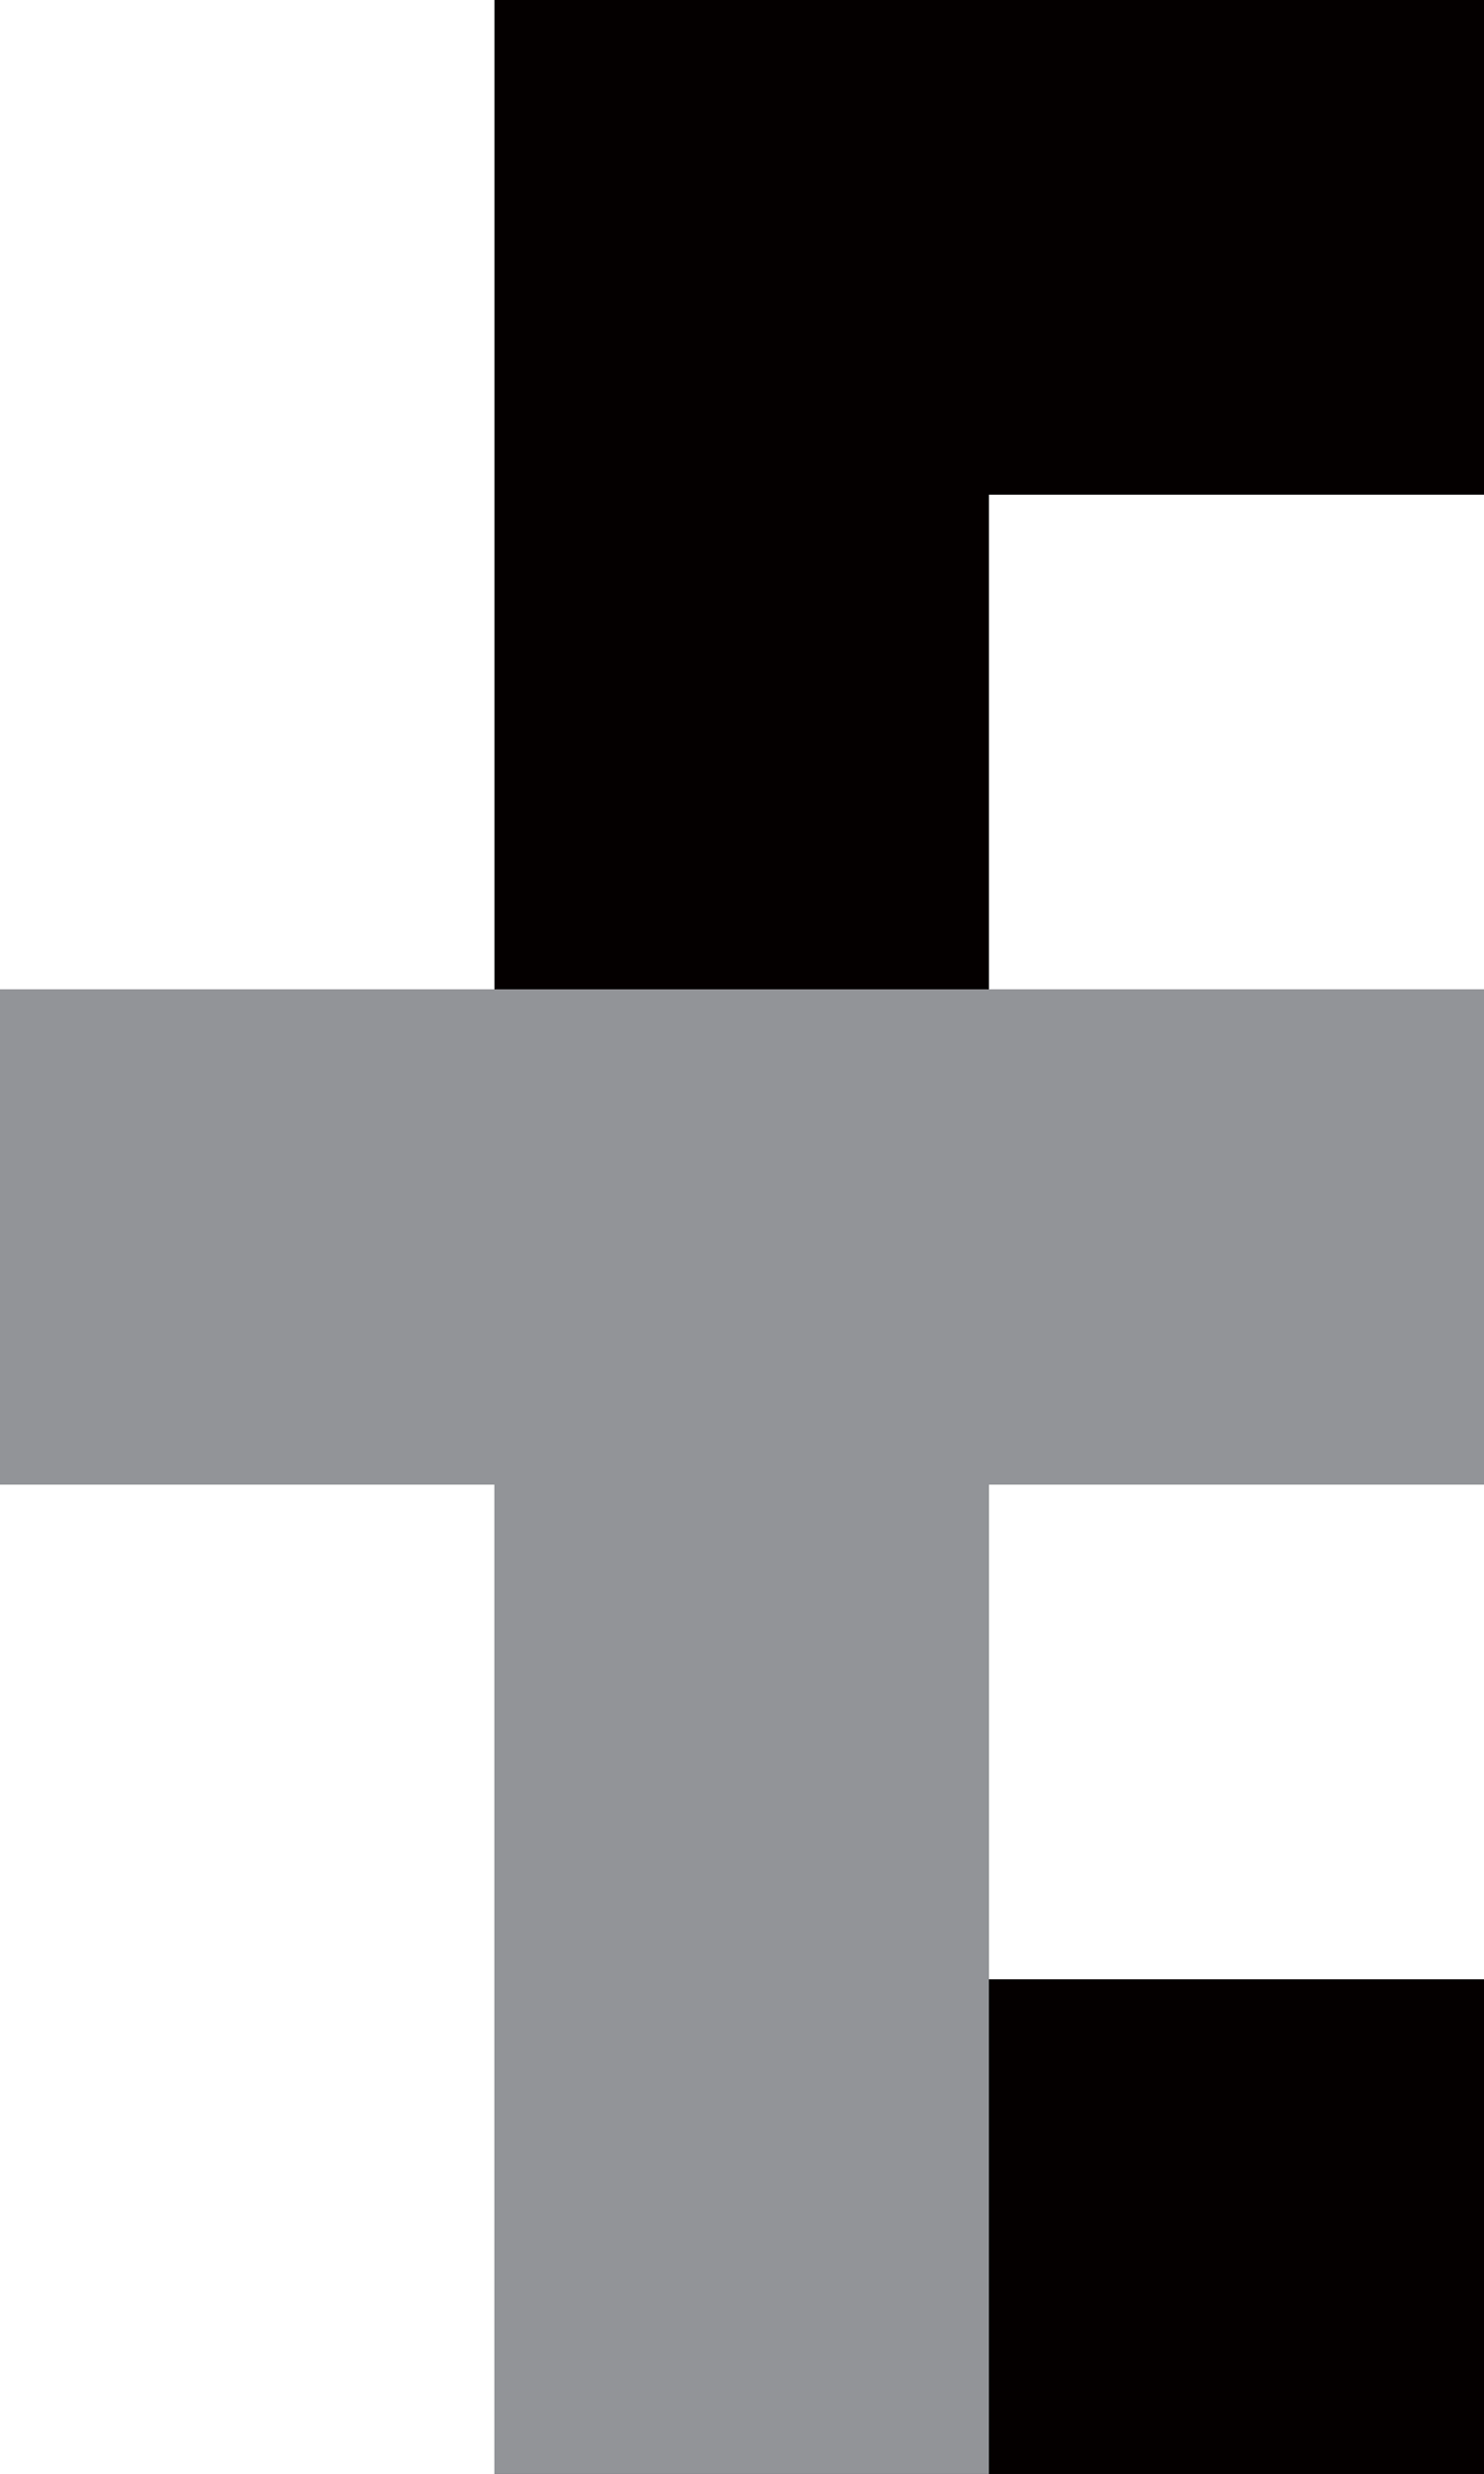
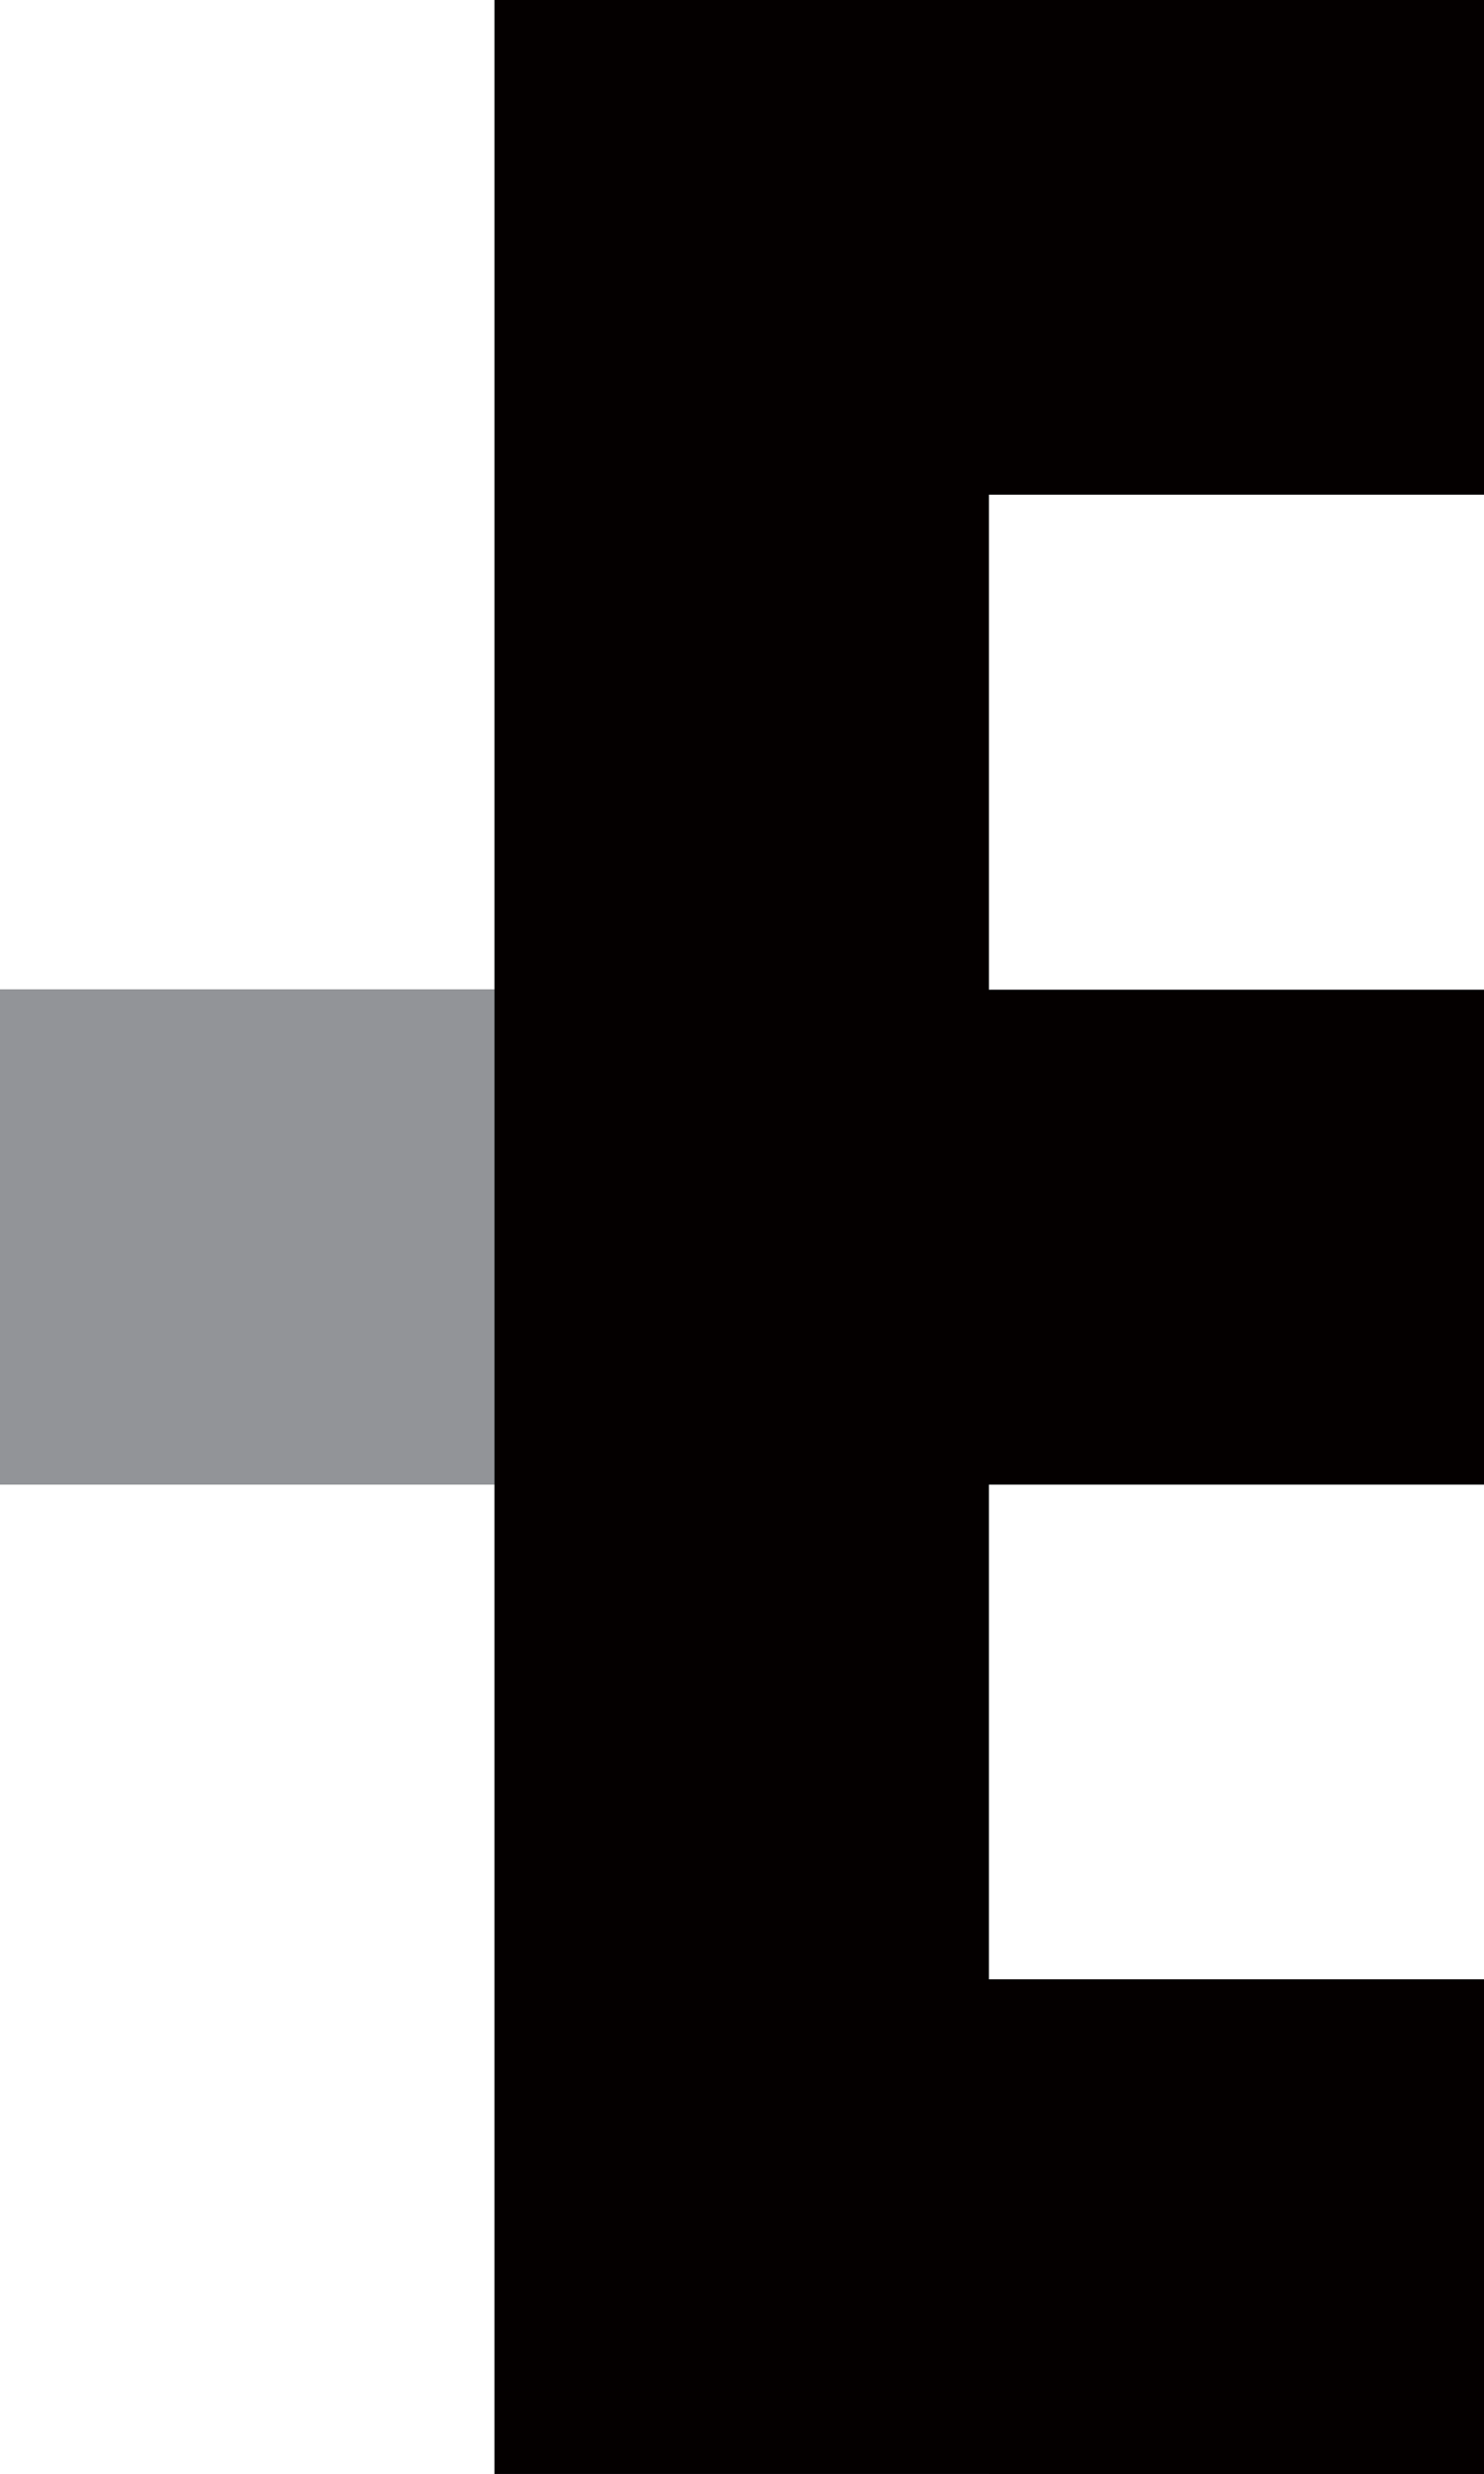
<svg xmlns="http://www.w3.org/2000/svg" version="1.1" id="레이어_1" x="0px" y="0px" width="228.7px" height="381.1px" viewBox="0 0 228.7 381.1" style="enable-background:new 0 0 228.7 381.1;" xml:space="preserve">
  <style type="text/css">
	.st0{fill:#040000;}
	.st1{fill:#929498;}
</style>
  <g>
    <g>
      <polygon class="st0" points="76.2,0 76.2,381.1 228.7,381.1 228.7,304.9 152.4,304.9 152.4,228.7 228.7,228.7 228.7,152.5     152.4,152.5 152.4,76.2 228.7,76.2 228.7,0   " />
    </g>
    <polygon class="st1" points="0,152.4 0,228.7 76.2,228.7 76.2,381.1 152.4,381.1 152.4,228.7 228.7,228.7 228.7,152.4  " />
    <g>
      <polygon class="st0" points="76.2,0 76.2,381.1 228.7,381.1 228.7,304.9 152.4,304.9 152.4,228.7 228.7,228.7 228.7,152.5     152.4,152.5 152.4,76.2 228.7,76.2 228.7,0   " />
    </g>
-     <polygon class="st1" points="0,152.4 0,228.7 76.2,228.7 76.2,381.1 152.4,381.1 152.4,228.7 228.7,228.7 228.7,152.4  " />
  </g>
</svg>